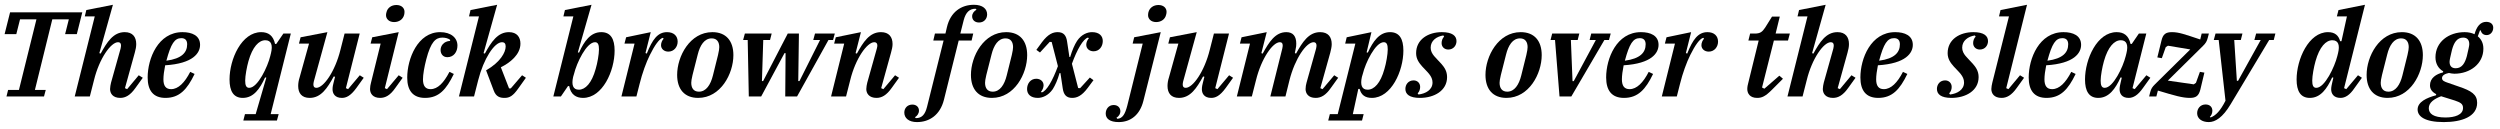
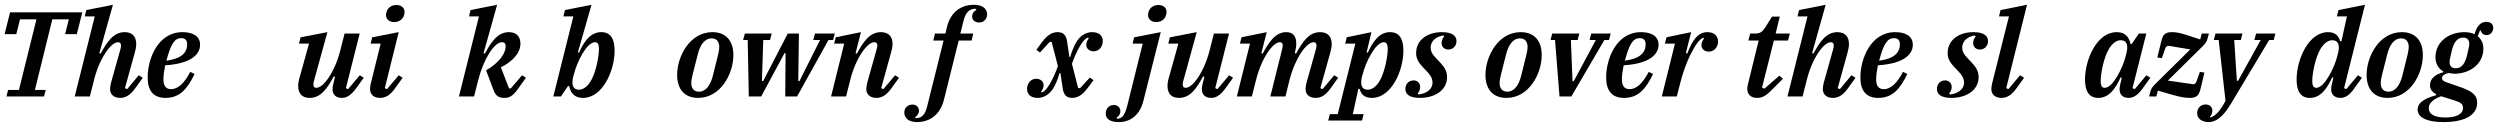
<svg xmlns="http://www.w3.org/2000/svg" width="892px" height="46px" viewBox="0 0 892 46" version="1.1">
  <g id="surface1">
    <path style=" stroke:none;fill-rule:nonzero;fill:rgb(0%,0%,0%);fill-opacity:1;" d="M 2.309 34.422 L 15.699 34.422 L 16.324 32.082 L 12.457 32.082 L 18.664 6.898 L 24.559 6.898 L 23.234 12.172 L 27.41 12.172 L 29.363 4.402 L 3.594 4.402 L 1.645 12.172 L 5.82 12.172 L 7.148 6.898 L 13.004 6.898 L 6.758 32.082 L 2.891 32.082 Z M 2.309 34.422 " />
    <path style=" stroke:none;fill-rule:nonzero;fill:rgb(0%,0%,0%);fill-opacity:1;" d="M 42.902 34.93 C 44.738 34.93 46.457 34.031 48.332 31.379 L 50.945 27.746 L 49.504 26.852 L 45.363 31.809 L 44.582 31.457 L 48.098 18.77 C 48.41 17.676 48.605 16.66 48.605 15.723 C 48.605 13.184 47.316 11.469 44.504 11.469 C 40.406 11.469 38.18 15.02 35.914 19.121 L 35.449 18.965 L 40.289 1.707 L 30.801 3.582 L 30.254 5.848 L 33.809 5.848 L 26.664 34.422 L 32.051 34.422 L 33.535 28.605 C 35.41 20.914 39.547 15.059 42.125 15.059 C 42.863 15.059 43.176 15.488 43.176 16.23 C 43.176 16.465 43.137 16.855 43.02 17.363 L 39.625 29.465 C 39.469 30.129 39.273 31.066 39.273 31.77 C 39.273 33.293 40.211 34.93 42.902 34.93 Z M 42.902 34.93 " />
    <path style=" stroke:none;fill-rule:nonzero;fill:rgb(0%,0%,0%);fill-opacity:1;" d="M 59.051 34.93 C 64.047 34.93 66.777 31.887 69.434 26.383 L 67.871 25.641 C 65.883 29.504 63.617 31.809 61.039 31.809 C 59.246 31.809 58.309 30.715 58.309 28.332 C 58.309 26.969 58.543 25.211 58.934 23.297 C 68.965 22.672 71.387 18.887 71.387 15.996 C 71.387 12.68 68.496 11.469 65.102 11.469 C 56.395 11.469 52.684 20.914 52.684 27.629 C 52.684 32.277 54.676 34.93 59.051 34.93 Z M 59.363 21.656 C 61 15.566 62.289 13.613 64.711 13.613 C 66.156 13.613 66.777 14.473 66.777 15.801 C 66.777 18.691 64.906 20.914 59.363 21.656 Z M 59.363 21.656 " />
-     <path style=" stroke:none;fill-rule:nonzero;fill:rgb(0%,0%,0%);fill-opacity:1;" d="M 86.82 43.012 L 98.805 43.012 L 99.43 40.711 L 96.578 40.711 L 103.762 11.977 L 101.109 11.977 L 98.57 15.684 L 98.141 15.684 C 97.477 12.641 95.719 11.469 93.184 11.469 C 86.195 11.469 81.898 21.109 81.898 28.371 C 81.898 32.434 83.266 34.93 86.625 34.93 C 90.527 34.93 92.754 31.613 94.59 27.629 L 95.02 27.707 L 91.23 40.711 L 87.406 40.711 Z M 88.926 31.34 C 87.797 31.34 87.484 30.363 87.484 28.762 C 87.484 27.008 88.07 23.883 88.652 21.812 C 90.098 16.699 92.363 14.355 94.668 14.355 C 96.852 14.355 97.359 16.191 96.695 18.926 L 96.422 20.02 C 95.527 23.766 91.973 31.34 88.926 31.34 Z M 88.926 31.34 " />
    <path style=" stroke:none;fill-rule:nonzero;fill:rgb(0%,0%,0%);fill-opacity:1;" d="M 110.492 34.93 C 114.555 34.93 116.816 31.418 119.082 27.277 L 119.551 27.395 L 119.043 29.387 C 118.848 30.051 118.652 31.027 118.652 31.848 C 118.652 33.332 119.473 34.93 121.973 34.93 C 123.414 34.93 125.016 34.344 127.164 31.379 L 129.777 27.746 L 128.375 26.852 L 124.195 31.809 L 123.414 31.457 L 128.336 11.977 L 122.945 11.977 L 121.465 17.793 C 119.551 25.523 115.453 31.34 112.875 31.34 C 112.133 31.34 111.82 30.91 111.82 30.168 C 111.82 29.895 111.859 29.504 111.977 29.035 L 116.816 11.469 L 107.254 13.301 L 106.668 15.566 L 110.258 15.566 L 106.902 27.629 C 106.551 28.684 106.395 29.738 106.395 30.676 C 106.395 33.215 107.645 34.93 110.492 34.93 Z M 110.492 34.93 " />
    <path style=" stroke:none;fill-rule:nonzero;fill:rgb(0%,0%,0%);fill-opacity:1;" d="M 135.621 34.93 C 137.496 34.93 139.215 34.031 141.051 31.379 L 143.664 27.746 L 142.258 26.852 L 138.082 31.809 L 137.301 31.457 L 142.258 11.469 L 132.812 13.301 L 132.227 15.566 L 135.816 15.566 L 132.383 29.465 C 132.188 30.129 132.031 31.066 132.031 31.77 C 132.031 33.293 132.969 34.93 135.621 34.93 Z M 140.621 7.875 C 142.414 7.875 143.82 6.859 144.211 5.262 C 144.289 4.91 144.328 4.52 144.328 4.207 C 144.328 2.879 143.273 1.785 141.438 1.785 C 139.645 1.785 138.238 2.801 137.887 4.402 C 137.77 4.754 137.73 5.145 137.73 5.418 C 137.73 6.742 138.785 7.875 140.621 7.875 Z M 140.621 7.875 " />
-     <path style=" stroke:none;fill-rule:nonzero;fill:rgb(0%,0%,0%);fill-opacity:1;" d="M 151.66 34.93 C 156.617 34.93 159.234 31.926 161.926 26.383 L 160.363 25.641 C 158.336 29.543 156.188 31.809 153.609 31.809 C 151.855 31.809 150.918 30.715 150.918 28.332 C 150.918 26.578 151.387 23.922 152.09 21.188 C 153.727 14.902 155.445 13.418 157.828 13.418 C 158.922 13.418 159.898 13.691 160.598 14.199 L 160.598 14.59 C 158.258 14.746 157.203 16.387 157.203 17.832 C 157.203 19.16 157.984 20.406 159.625 20.406 C 161.887 20.406 163.215 18.496 163.215 16.27 C 163.215 13.496 160.91 11.469 157.047 11.469 C 149.043 11.469 145.297 20.953 145.297 27.707 C 145.297 32.277 147.324 34.93 151.66 34.93 Z M 151.66 34.93 " />
    <path style=" stroke:none;fill-rule:nonzero;fill:rgb(0%,0%,0%);fill-opacity:1;" d="M 179.992 34.93 C 181.824 34.93 183.035 34.266 185.027 31.418 L 187.645 27.746 L 186.277 26.852 L 182.254 31.535 L 181.629 31.535 L 178.703 24 C 181.902 22.438 185.691 19.512 185.691 15.566 C 185.691 13.262 184.441 11.469 181.59 11.469 C 177.609 11.469 175.305 14.902 173.004 19.121 L 172.535 18.965 L 177.375 1.707 L 167.887 3.582 L 167.344 5.848 L 170.895 5.848 L 163.75 34.422 L 169.137 34.422 L 170.621 28.605 C 172.535 21.031 176.359 15.059 179.133 15.059 C 179.992 15.059 180.422 15.566 180.422 16.582 C 180.422 18.691 178.508 22.203 173.434 25.094 L 176.164 32.316 C 176.945 34.422 178.273 34.93 179.992 34.93 Z M 179.992 34.93 " />
    <path style=" stroke:none;fill-rule:nonzero;fill:rgb(0%,0%,0%);fill-opacity:1;" d="M 208.012 34.93 C 215 34.93 219.293 25.289 219.293 18.066 C 219.293 13.926 217.926 11.469 214.531 11.469 C 210.703 11.469 208.402 14.746 206.605 18.77 L 206.176 18.691 L 211.055 1.707 L 201.57 3.582 L 201.023 5.848 L 204.574 5.848 L 197.43 34.422 L 200.125 34.422 L 202.66 30.715 L 203.09 30.715 C 203.637 33.723 205.551 34.93 208.012 34.93 Z M 206.527 32.004 C 204.379 32.004 203.871 30.207 204.496 27.434 L 204.809 26.383 C 205.746 22.438 209.258 15.059 212.305 15.059 C 213.398 15.059 213.711 15.996 213.711 17.637 C 213.711 19.355 213.164 22.516 212.539 24.586 C 211.133 29.699 208.832 32.004 206.527 32.004 Z M 206.527 32.004 " />
-     <path style=" stroke:none;fill-rule:nonzero;fill:rgb(0%,0%,0%);fill-opacity:1;" d="M 221.723 34.422 L 227.07 34.422 L 228.203 29.973 C 229.137 26.148 230.582 22.203 231.871 19.629 C 233.59 16.152 235.27 13.77 236.516 13.496 L 236.789 13.809 C 236.281 14.316 235.855 15.293 235.855 16.113 C 235.855 17.48 236.984 18.418 238.469 18.418 C 240.5 18.418 241.789 16.699 241.789 14.863 C 241.789 12.836 240.422 11.469 238 11.469 C 234.684 11.469 232.77 14.082 230.777 19.121 L 230.309 18.926 L 232.184 11.469 L 223.398 13.301 L 222.812 15.566 L 226.406 15.566 Z M 221.723 34.422 " />
    <path style=" stroke:none;fill-rule:nonzero;fill:rgb(0%,0%,0%);fill-opacity:1;" d="M 249.375 32.707 C 247.422 32.707 246.641 31.34 246.641 29.543 C 246.641 28.41 247.07 26.656 248.945 19.473 C 249.766 16.152 251.324 13.691 253.941 13.691 C 255.855 13.691 256.637 15.059 256.637 16.816 C 256.637 17.988 256.207 19.746 254.371 26.93 C 253.551 30.246 251.949 32.707 249.375 32.707 Z M 249.102 34.93 C 257.105 34.93 261.672 26.344 261.672 19.668 C 261.672 14.629 259.094 11.469 254.176 11.469 C 246.172 11.469 241.605 20.059 241.605 26.734 C 241.605 31.77 244.18 34.93 249.102 34.93 Z M 249.102 34.93 " />
    <path style=" stroke:none;fill-rule:nonzero;fill:rgb(0%,0%,0%);fill-opacity:1;" d="M 267.172 34.422 L 271.586 34.422 L 279.902 18.965 L 280.293 18.965 L 280.176 34.422 L 284.391 34.422 L 295.594 14.277 L 297.234 14.277 L 297.859 11.977 L 290.793 11.977 L 290.168 14.277 L 292.59 14.277 L 285.25 28.918 L 284.82 28.918 L 285.055 11.977 L 281.07 11.977 L 272.289 28.918 L 271.859 28.918 L 272.328 14.277 L 274.746 14.277 L 275.332 11.977 L 265.77 11.977 L 265.145 14.277 L 266.781 14.277 Z M 267.172 34.422 " />
    <path style=" stroke:none;fill-rule:nonzero;fill:rgb(0%,0%,0%);fill-opacity:1;" d="M 312.727 34.93 C 314.559 34.93 316.277 34.031 318.152 31.379 L 320.766 27.746 L 319.363 26.852 L 315.184 31.809 L 314.402 31.457 L 317.918 18.77 C 318.23 17.676 318.465 16.66 318.465 15.723 C 318.465 13.184 317.176 11.469 314.324 11.469 C 310.227 11.469 308 15.02 305.738 19.121 L 305.27 18.965 L 307.18 11.469 L 298.203 13.301 L 297.617 15.566 L 301.207 15.566 L 296.523 34.422 L 301.871 34.422 L 303.355 28.605 C 305.23 20.914 309.367 15.059 311.945 15.059 C 312.688 15.059 313.035 15.488 313.035 16.23 C 313.035 16.465 312.996 16.855 312.844 17.363 L 309.445 29.465 C 309.289 30.129 309.094 31.066 309.094 31.77 C 309.094 33.293 310.07 34.93 312.727 34.93 Z M 312.727 34.93 " />
    <path style=" stroke:none;fill-rule:nonzero;fill:rgb(0%,0%,0%);fill-opacity:1;" d="M 327.184 43.559 C 331.633 43.559 335.422 41.02 336.789 35.633 L 342.059 14.473 L 346.664 14.473 L 347.25 11.977 L 342.645 11.977 L 343.855 7.172 C 344.594 4.363 345.961 3.113 348.07 3.113 L 348.422 3.465 C 347.562 3.934 346.859 4.793 346.859 5.809 C 346.859 7.133 347.836 8.031 349.32 8.031 C 351.152 8.031 352.207 6.664 352.207 5.145 C 352.207 3.191 350.648 1.707 347.484 1.707 C 342.996 1.707 339.168 4.246 337.879 9.633 L 337.332 11.977 L 333.586 11.977 L 333 14.473 L 336.672 14.473 L 330.773 38.094 C 330.07 40.906 328.902 42.152 326.793 42.152 L 326.441 41.84 C 327.301 41.332 327.887 40.477 327.887 39.461 C 327.887 38.172 326.91 37.312 325.543 37.312 C 323.746 37.312 322.656 38.602 322.656 40.164 C 322.656 42.074 324.176 43.559 327.184 43.559 Z M 327.184 43.559 " />
-     <path style=" stroke:none;fill-rule:nonzero;fill:rgb(0%,0%,0%);fill-opacity:1;" d="M 354.199 32.707 C 352.246 32.707 351.469 31.34 351.469 29.543 C 351.469 28.41 351.895 26.656 353.77 19.473 C 354.59 16.152 356.152 13.691 358.77 13.691 C 360.68 13.691 361.461 15.059 361.461 16.816 C 361.461 17.988 361.031 19.746 359.195 26.93 C 358.379 30.246 356.777 32.707 354.199 32.707 Z M 353.926 34.93 C 361.93 34.93 366.496 26.344 366.496 19.668 C 366.496 14.629 363.922 11.469 359 11.469 C 351 11.469 346.43 20.059 346.43 26.734 C 346.43 31.77 349.008 34.93 353.926 34.93 Z M 353.926 34.93 " />
    <path style=" stroke:none;fill-rule:nonzero;fill:rgb(0%,0%,0%);fill-opacity:1;" d="M 370.281 34.93 C 371.883 34.93 374.027 34.148 375.629 31.809 C 376.527 30.363 377.348 28.527 378.051 26.07 L 378.363 26.07 L 379.184 31.535 C 379.496 33.723 380.434 34.93 382.539 34.93 C 384.141 34.93 385.898 34.344 388.121 31.34 L 390.152 28.605 L 388.863 27.668 L 385.391 31.457 L 384.688 31.418 L 382.461 22.75 C 384.297 17.676 386.523 13.809 388.199 13.418 L 388.512 13.652 C 388.004 14.16 387.574 15.137 387.574 15.957 C 387.574 17.363 388.707 18.301 390.191 18.301 C 392.223 18.301 393.473 16.582 393.473 14.629 C 393.473 12.758 392.145 11.469 389.645 11.469 C 388.043 11.469 385.898 12.211 384.297 14.59 C 383.398 15.996 382.578 17.871 381.836 20.328 L 381.562 20.328 L 380.742 14.863 C 380.434 12.641 379.496 11.469 377.387 11.469 C 375.785 11.469 374.027 12.055 371.766 15.059 L 369.773 17.793 L 371.062 18.73 L 374.535 14.941 L 375.238 14.98 L 377.465 23.609 C 375.629 28.684 373.367 32.59 371.688 32.98 L 371.414 32.746 C 371.922 32.238 372.352 31.223 372.352 30.441 C 372.352 29.035 371.219 28.098 369.734 28.098 C 367.703 28.098 366.457 29.816 366.457 31.77 C 366.457 33.645 367.781 34.93 370.281 34.93 Z M 370.281 34.93 " />
    <path style=" stroke:none;fill-rule:nonzero;fill:rgb(0%,0%,0%);fill-opacity:1;" d="M 399.164 43.559 C 403.383 43.559 406.699 41.02 407.949 36.023 L 414.156 11.469 L 404.672 13.301 L 404.125 15.566 L 407.715 15.566 L 402.211 37.703 C 401.43 40.672 400.57 42.27 398.656 42.387 L 398.344 41.996 C 399.32 41.449 399.75 40.516 399.75 39.734 C 399.75 38.367 398.773 37.469 397.371 37.469 C 395.535 37.469 394.52 38.953 394.52 40.516 C 394.52 42.348 396.004 43.559 399.164 43.559 Z M 412.516 7.875 C 414.312 7.875 415.719 6.859 416.07 5.262 C 416.188 4.91 416.227 4.52 416.227 4.207 C 416.227 2.879 415.172 1.785 413.336 1.785 C 411.543 1.785 410.137 2.801 409.746 4.402 C 409.668 4.754 409.629 5.145 409.629 5.418 C 409.629 6.742 410.684 7.875 412.516 7.875 Z M 412.516 7.875 " />
    <path style=" stroke:none;fill-rule:nonzero;fill:rgb(0%,0%,0%);fill-opacity:1;" d="M 420.672 34.93 C 424.73 34.93 426.996 31.418 429.258 27.277 L 429.727 27.395 L 429.219 29.387 C 429.023 30.051 428.828 31.027 428.828 31.848 C 428.828 33.332 429.648 34.93 432.148 34.93 C 433.594 34.93 435.191 34.344 437.34 31.379 L 439.957 27.746 L 438.551 26.852 L 434.375 31.809 L 433.594 31.457 L 438.512 11.977 L 433.125 11.977 L 431.641 17.793 C 429.727 25.523 425.629 31.34 423.051 31.34 C 422.309 31.34 421.996 30.91 421.996 30.168 C 421.996 29.895 422.035 29.504 422.152 29.035 L 426.996 11.469 L 417.43 13.301 L 416.844 15.566 L 420.438 15.566 L 417.078 27.629 C 416.727 28.684 416.57 29.738 416.57 30.676 C 416.57 33.215 417.82 34.93 420.672 34.93 Z M 420.672 34.93 " />
    <path style=" stroke:none;fill-rule:nonzero;fill:rgb(0%,0%,0%);fill-opacity:1;" d="M 469.418 34.93 C 471.293 34.93 473.012 34.031 474.844 31.379 L 477.461 27.746 L 476.055 26.852 L 471.879 31.809 L 471.098 31.457 L 474.648 18.77 C 474.922 17.676 475.156 16.66 475.156 15.762 C 475.156 13.223 473.91 11.469 471.02 11.469 C 466.961 11.469 464.695 15.02 462.43 19.121 L 462 18.926 L 462.273 17.559 C 462.469 16.855 462.508 16.191 462.508 15.566 C 462.508 12.992 461.414 11.469 458.957 11.469 C 455.012 11.469 452.789 15.02 450.523 19.121 L 450.055 18.965 L 451.969 11.469 L 442.988 13.301 L 442.402 15.566 L 445.996 15.566 L 441.309 34.422 L 446.656 34.422 L 448.141 28.605 C 450.016 20.953 454.074 15.059 456.652 15.059 C 457.355 15.059 457.668 15.449 457.668 16.23 C 457.668 16.465 457.629 16.816 457.512 17.363 L 453.254 34.422 L 458.645 34.422 L 460.086 28.605 C 462.039 20.914 466.062 15.059 468.715 15.059 C 469.379 15.059 469.73 15.488 469.73 16.23 C 469.73 16.465 469.691 16.855 469.574 17.363 L 466.18 29.465 C 465.984 30.129 465.828 31.066 465.828 31.77 C 465.828 33.293 466.766 34.93 469.418 34.93 Z M 469.418 34.93 " />
    <path style=" stroke:none;fill-rule:nonzero;fill:rgb(0%,0%,0%);fill-opacity:1;" d="M 473.906 43.012 L 485.969 43.012 L 486.555 40.711 L 482.691 40.711 L 484.645 31.73 L 485.113 31.73 C 485.695 33.918 487.102 34.93 489.484 34.93 C 496.434 34.93 500.727 25.289 500.727 18.066 C 500.727 13.926 499.359 11.469 495.965 11.469 C 492.137 11.469 489.875 14.785 488.039 18.77 L 487.609 18.691 L 489.328 11.469 L 480.504 13.301 L 479.957 15.566 L 483.59 15.566 L 477.305 40.711 L 474.492 40.711 Z M 487.961 32.004 C 485.812 32.004 485.305 30.207 485.93 27.434 L 486.242 26.383 C 487.18 22.438 490.734 15.059 493.738 15.059 C 494.832 15.059 495.145 15.996 495.145 17.637 C 495.145 19.355 494.598 22.516 493.973 24.586 C 492.566 29.699 490.305 32.004 487.961 32.004 Z M 487.961 32.004 " />
    <path style=" stroke:none;fill-rule:nonzero;fill:rgb(0%,0%,0%);fill-opacity:1;" d="M 506.633 34.93 C 511.672 34.93 516.316 32.395 516.316 27.512 C 516.316 25.25 515.223 23.883 514.246 22.75 C 512.453 20.68 510.461 19.355 510.461 17.012 C 510.461 14.512 512.531 13.031 514.988 12.641 L 515.262 13.07 C 514.676 13.613 514.363 14.551 514.363 15.371 C 514.363 16.738 515.379 17.676 516.746 17.676 C 518.621 17.676 519.676 16.191 519.676 14.668 C 519.676 12.797 518.191 11.469 514.441 11.469 C 509.602 11.469 505.27 14.043 505.27 18.965 C 505.27 21.07 506.324 22.438 507.453 23.727 C 509.172 25.641 511.125 27.082 511.125 29.426 C 511.125 32.082 508.664 33.41 506.129 33.723 L 505.816 33.293 C 506.402 32.785 506.711 31.848 506.711 31.027 C 506.711 29.66 505.738 28.684 504.371 28.684 C 502.457 28.684 501.441 30.207 501.441 31.73 C 501.441 33.605 502.887 34.93 506.633 34.93 Z M 506.633 34.93 " />
    <path style=" stroke:none;fill-rule:nonzero;fill:rgb(0%,0%,0%);fill-opacity:1;" d="M 537.785 32.707 C 535.832 32.707 535.051 31.34 535.051 29.543 C 535.051 28.41 535.48 26.656 537.355 19.473 C 538.176 16.152 539.738 13.691 542.352 13.691 C 544.266 13.691 545.047 15.059 545.047 16.816 C 545.047 17.988 544.617 19.746 542.781 26.93 C 541.961 30.246 540.363 32.707 537.785 32.707 Z M 537.512 34.93 C 545.516 34.93 550.082 26.344 550.082 19.668 C 550.082 14.629 547.508 11.469 542.586 11.469 C 534.582 11.469 530.016 20.059 530.016 26.734 C 530.016 31.77 532.594 34.93 537.512 34.93 Z M 537.512 34.93 " />
    <path style=" stroke:none;fill-rule:nonzero;fill:rgb(0%,0%,0%);fill-opacity:1;" d="M 556.434 34.422 L 560.648 34.422 L 572.438 14.277 L 574.078 14.277 L 574.703 11.977 L 567.754 11.977 L 567.168 14.277 L 569.395 14.277 L 561.508 28.957 L 561.078 28.957 L 560.492 14.277 L 562.914 14.277 L 563.5 11.977 L 553.816 11.977 L 553.23 14.277 L 554.832 14.277 Z M 556.434 34.422 " />
    <path style=" stroke:none;fill-rule:nonzero;fill:rgb(0%,0%,0%);fill-opacity:1;" d="M 579.438 34.93 C 584.434 34.93 587.168 31.887 589.82 26.383 L 588.262 25.641 C 586.27 29.504 584.004 31.809 581.43 31.809 C 579.633 31.809 578.695 30.715 578.695 28.332 C 578.695 26.969 578.93 25.211 579.32 23.297 C 589.355 22.672 591.773 18.887 591.773 15.996 C 591.773 12.68 588.887 11.469 585.488 11.469 C 576.781 11.469 573.074 20.914 573.074 27.629 C 573.074 32.277 575.066 34.93 579.438 34.93 Z M 579.75 21.656 C 581.391 15.566 582.676 13.613 585.098 13.613 C 586.543 13.613 587.168 14.473 587.168 15.801 C 587.168 18.691 585.293 20.914 579.75 21.656 Z M 579.75 21.656 " />
    <path style=" stroke:none;fill-rule:nonzero;fill:rgb(0%,0%,0%);fill-opacity:1;" d="M 592.934 34.422 L 598.285 34.422 L 599.414 29.973 C 600.352 26.148 601.797 22.203 603.086 19.629 C 604.805 16.152 606.48 13.77 607.73 13.496 L 608.004 13.809 C 607.496 14.316 607.066 15.293 607.066 16.113 C 607.066 17.48 608.199 18.418 609.684 18.418 C 611.715 18.418 613 16.699 613 14.863 C 613 12.836 611.637 11.469 609.215 11.469 C 605.898 11.469 603.984 14.082 601.992 19.121 L 601.523 18.926 L 603.398 11.469 L 594.613 13.301 L 594.027 15.566 L 597.621 15.566 Z M 592.934 34.422 " />
    <path style=" stroke:none;fill-rule:nonzero;fill:rgb(0%,0%,0%);fill-opacity:1;" d="M 626.945 34.93 C 628.582 34.93 629.832 34.461 632.332 31.926 L 636.156 28.098 L 634.867 27.008 L 629.52 31.652 L 628.699 31.223 L 632.918 14.473 L 637.953 14.473 L 638.617 11.977 L 633.543 11.977 L 635.023 5.926 L 632.254 5.926 L 629.793 9.867 C 628.777 11.391 628.035 11.977 626.086 11.977 L 624.445 11.977 L 623.82 14.473 L 627.492 14.473 L 623.82 29.426 C 623.625 30.051 623.43 31.027 623.43 31.77 C 623.43 33.332 624.367 34.93 626.945 34.93 Z M 626.945 34.93 " />
    <path style=" stroke:none;fill-rule:nonzero;fill:rgb(0%,0%,0%);fill-opacity:1;" d="M 654.008 34.93 C 655.844 34.93 657.562 34.031 659.438 31.379 L 662.051 27.746 L 660.605 26.852 L 656.469 31.809 L 655.688 31.457 L 659.203 18.77 C 659.516 17.676 659.711 16.66 659.711 15.723 C 659.711 13.184 658.422 11.469 655.609 11.469 C 651.512 11.469 649.285 15.02 647.02 19.121 L 646.555 18.965 L 651.395 1.707 L 641.906 3.582 L 641.359 5.848 L 644.914 5.848 L 637.77 34.422 L 643.156 34.422 L 644.641 28.605 C 646.516 20.914 650.652 15.059 653.23 15.059 C 653.969 15.059 654.281 15.488 654.281 16.23 C 654.281 16.465 654.242 16.855 654.125 17.363 L 650.73 29.465 C 650.574 30.129 650.379 31.066 650.379 31.77 C 650.379 33.293 651.316 34.93 654.008 34.93 Z M 654.008 34.93 " />
    <path style=" stroke:none;fill-rule:nonzero;fill:rgb(0%,0%,0%);fill-opacity:1;" d="M 670.156 34.93 C 675.152 34.93 677.883 31.887 680.539 26.383 L 678.977 25.641 C 676.988 29.504 674.723 31.809 672.145 31.809 C 670.352 31.809 669.414 30.715 669.414 28.332 C 669.414 26.969 669.648 25.211 670.039 23.297 C 680.07 22.672 682.492 18.887 682.492 15.996 C 682.492 12.68 679.602 11.469 676.207 11.469 C 667.5 11.469 663.789 20.914 663.789 27.629 C 663.789 32.277 665.781 34.93 670.156 34.93 Z M 670.469 21.656 C 672.105 15.566 673.395 13.613 675.816 13.613 C 677.262 13.613 677.883 14.473 677.883 15.801 C 677.883 18.691 676.012 20.914 670.469 21.656 Z M 670.469 21.656 " />
    <path style=" stroke:none;fill-rule:nonzero;fill:rgb(0%,0%,0%);fill-opacity:1;" d="M 696.285 34.93 C 701.32 34.93 705.969 32.395 705.969 27.512 C 705.969 25.25 704.875 23.883 703.898 22.75 C 702.102 20.68 700.109 19.355 700.109 17.012 C 700.109 14.512 702.18 13.031 704.641 12.641 L 704.914 13.07 C 704.328 13.613 704.016 14.551 704.016 15.371 C 704.016 16.738 705.031 17.676 706.398 17.676 C 708.27 17.676 709.324 16.191 709.324 14.668 C 709.324 12.797 707.84 11.469 704.094 11.469 C 699.254 11.469 694.918 14.043 694.918 18.965 C 694.918 21.07 695.973 22.438 697.105 23.727 C 698.824 25.641 700.773 27.082 700.773 29.426 C 700.773 32.082 698.316 33.41 695.777 33.723 L 695.465 33.293 C 696.051 32.785 696.363 31.848 696.363 31.027 C 696.363 29.66 695.387 28.684 694.02 28.684 C 692.109 28.684 691.094 30.207 691.094 31.73 C 691.094 33.605 692.539 34.93 696.285 34.93 Z M 696.285 34.93 " />
    <path style=" stroke:none;fill-rule:nonzero;fill:rgb(0%,0%,0%);fill-opacity:1;" d="M 714.145 34.93 C 715.977 34.93 717.695 34.031 719.57 31.379 L 722.188 27.746 L 720.742 26.852 L 716.602 31.809 L 715.82 31.457 L 723.238 1.707 L 713.793 3.582 L 713.246 5.848 L 716.797 5.848 L 710.863 29.465 C 710.707 30.129 710.512 31.066 710.512 31.77 C 710.512 33.293 711.449 34.93 714.145 34.93 Z M 714.145 34.93 " />
-     <path style=" stroke:none;fill-rule:nonzero;fill:rgb(0%,0%,0%);fill-opacity:1;" d="M 730.203 34.93 C 735.199 34.93 737.934 31.887 740.586 26.383 L 739.027 25.641 C 737.035 29.504 734.77 31.809 732.195 31.809 C 730.398 31.809 729.461 30.715 729.461 28.332 C 729.461 26.969 729.695 25.211 730.086 23.297 C 740.117 22.672 742.539 18.887 742.539 15.996 C 742.539 12.68 739.652 11.469 736.254 11.469 C 727.547 11.469 723.84 20.914 723.84 27.629 C 723.84 32.277 725.832 34.93 730.203 34.93 Z M 730.516 21.656 C 732.156 15.566 733.441 13.613 735.863 13.613 C 737.309 13.613 737.934 14.473 737.934 15.801 C 737.934 18.691 736.059 20.914 730.516 21.656 Z M 730.516 21.656 " />
    <path style=" stroke:none;fill-rule:nonzero;fill:rgb(0%,0%,0%);fill-opacity:1;" d="M 748.66 34.93 C 752.484 34.93 754.789 31.652 756.621 27.629 L 757.051 27.707 L 756.66 29.387 C 756.504 30.051 756.273 31.027 756.273 31.848 C 756.273 33.332 757.012 34.93 759.512 34.93 C 761.152 34.93 762.793 33.996 764.625 31.379 L 767.242 27.746 L 765.836 26.852 L 761.66 31.809 L 760.879 31.457 L 765.797 11.977 L 763.145 11.977 L 760.605 15.684 L 760.176 15.684 C 759.512 12.641 757.754 11.469 755.219 11.469 C 748.23 11.469 743.934 21.109 743.934 28.371 C 743.934 32.434 745.301 34.93 748.66 34.93 Z M 750.961 31.34 C 749.828 31.34 749.516 30.363 749.516 28.762 C 749.516 27.008 750.102 23.883 750.688 21.812 C 752.133 16.699 754.398 14.355 756.699 14.355 C 758.887 14.355 759.395 16.191 758.73 18.926 L 758.457 20.02 C 757.48 23.961 753.969 31.34 750.961 31.34 Z M 750.961 31.34 " />
    <path style=" stroke:none;fill-rule:nonzero;fill:rgb(0%,0%,0%);fill-opacity:1;" d="M 781.332 34.93 C 783.48 34.93 784.496 34.266 785.082 31.965 L 786.527 25.914 L 784.926 25.641 L 783.52 29.543 L 782.738 30.09 L 773.484 28.762 L 786.02 16.387 C 787.07 15.332 787.383 14.785 787.734 13.496 L 788.125 11.977 L 785.551 11.977 L 785.043 14.082 C 779.5 12.25 777.469 11.469 774.969 11.469 C 772.82 11.469 771.77 12.133 771.223 14.434 L 769.738 20.484 L 771.34 20.758 L 772.742 16.816 L 773.523 16.309 L 781.488 17.637 L 768.918 30.051 C 767.863 31.105 767.551 31.613 767.199 32.863 L 766.809 34.422 L 769.387 34.422 L 769.934 32.316 C 776.023 34.148 778.719 34.93 781.332 34.93 Z M 781.332 34.93 " />
    <path style=" stroke:none;fill-rule:nonzero;fill:rgb(0%,0%,0%);fill-opacity:1;" d="M 788.082 43.559 C 790.422 43.559 793.039 41.957 795.891 37.195 L 809.633 14.277 L 811.27 14.277 L 811.855 11.977 L 804.984 11.977 L 804.359 14.277 L 806.625 14.277 L 798.543 28.84 L 798.113 28.84 L 797.176 14.277 L 799.52 14.277 L 800.105 11.977 L 790.5 11.977 L 789.875 14.277 L 791.633 14.277 L 794.055 35.945 C 792.219 39.539 790.617 41.215 788.746 41.918 L 788.473 41.684 C 789.02 41.254 789.371 40.32 789.371 39.5 C 789.371 38.172 788.434 37.273 786.949 37.273 C 785.074 37.273 783.941 38.758 783.941 40.398 C 783.941 42.309 785.621 43.559 788.082 43.559 Z M 788.082 43.559 " />
    <path style=" stroke:none;fill-rule:nonzero;fill:rgb(0%,0%,0%);fill-opacity:1;" d="M 824.148 34.93 C 827.977 34.93 830.277 31.652 832.113 27.629 L 832.543 27.707 L 832.152 29.387 C 831.996 30.051 831.762 31.027 831.762 31.848 C 831.762 33.332 832.582 34.93 835.082 34.93 C 836.719 34.93 838.359 33.996 840.117 31.379 L 842.73 27.746 L 841.328 26.852 L 837.148 31.809 L 836.367 31.457 L 843.824 1.707 L 834.379 3.582 L 833.793 5.848 L 837.383 5.848 L 835.43 14.707 L 834.965 14.707 C 834.418 12.68 833.129 11.469 830.629 11.469 C 823.758 11.469 819.426 21.109 819.426 28.371 C 819.426 32.434 820.793 34.93 824.148 34.93 Z M 826.453 31.34 C 825.32 31.34 825.008 30.363 825.008 28.762 C 825.008 27.008 825.594 23.883 826.18 21.812 C 827.625 16.699 829.887 14.355 832.191 14.355 C 834.379 14.355 834.887 16.191 834.223 18.926 L 833.949 20.02 C 833.012 23.805 829.496 31.34 826.453 31.34 Z M 826.453 31.34 " />
    <path style=" stroke:none;fill-rule:nonzero;fill:rgb(0%,0%,0%);fill-opacity:1;" d="M 852.176 32.707 C 850.227 32.707 849.445 31.34 849.445 29.543 C 849.445 28.41 849.875 26.656 851.746 19.473 C 852.566 16.152 854.129 13.691 856.746 13.691 C 858.656 13.691 859.438 15.059 859.438 16.816 C 859.438 17.988 859.008 19.746 857.176 26.93 C 856.355 30.246 854.754 32.707 852.176 32.707 Z M 851.902 34.93 C 859.906 34.93 864.477 26.344 864.477 19.668 C 864.477 14.629 861.898 11.469 856.98 11.469 C 848.977 11.469 844.41 20.059 844.41 26.734 C 844.41 31.77 846.984 34.93 851.902 34.93 Z M 851.902 34.93 " />
    <path style=" stroke:none;fill-rule:nonzero;fill:rgb(0%,0%,0%);fill-opacity:1;" d="M 871.938 43.559 C 878.223 43.559 883.844 41.684 883.844 36.688 C 883.844 33.723 881.816 32.395 877.246 30.871 L 873.422 29.543 C 872.172 29.113 871.312 28.801 871.312 27.863 C 871.312 26.852 872.445 26.305 873.773 26.031 C 874.359 26.148 874.984 26.305 875.688 26.305 C 881.348 26.305 886.07 22.75 886.07 17.363 C 886.07 15.41 885.328 14.004 884.078 12.953 L 884.859 10.844 L 885.133 10.844 C 885.367 11.898 886.109 12.523 887.242 12.523 C 888.57 12.523 889.586 11.352 889.586 9.906 C 889.586 8.617 888.648 7.797 887.086 7.797 C 884.977 7.797 883.648 9.516 882.91 12.211 C 881.934 11.742 880.723 11.469 879.395 11.469 C 873.656 11.469 868.973 14.98 868.973 20.445 C 868.973 22.789 870.102 24.547 871.742 25.445 L 871.664 25.836 C 869.242 26.422 867.02 27.824 867.02 30.441 C 867.02 31.809 867.723 32.785 869.242 33.605 L 869.164 33.996 C 865.809 34.891 862.605 36.375 862.605 39.07 C 862.605 41.488 865.066 43.559 871.938 43.559 Z M 876.191 24.352 C 874.672 24.352 874.008 23.453 874.008 22.047 C 874.008 21.383 874.32 20.133 874.867 17.793 C 875.531 15.332 876.582 13.418 878.848 13.418 C 880.371 13.418 881.035 14.316 881.035 15.762 C 881.035 16.387 880.723 17.637 880.176 20.02 C 879.512 22.477 878.457 24.352 876.191 24.352 Z M 872.562 41.918 C 868.309 41.918 866.59 40.594 866.59 38.602 C 866.59 36.57 868.582 35.242 871 34.344 L 875.883 35.867 C 877.754 36.531 878.809 36.961 878.809 38.523 C 878.809 40.98 875.844 41.918 872.562 41.918 Z M 872.562 41.918 " />
  </g>
</svg>